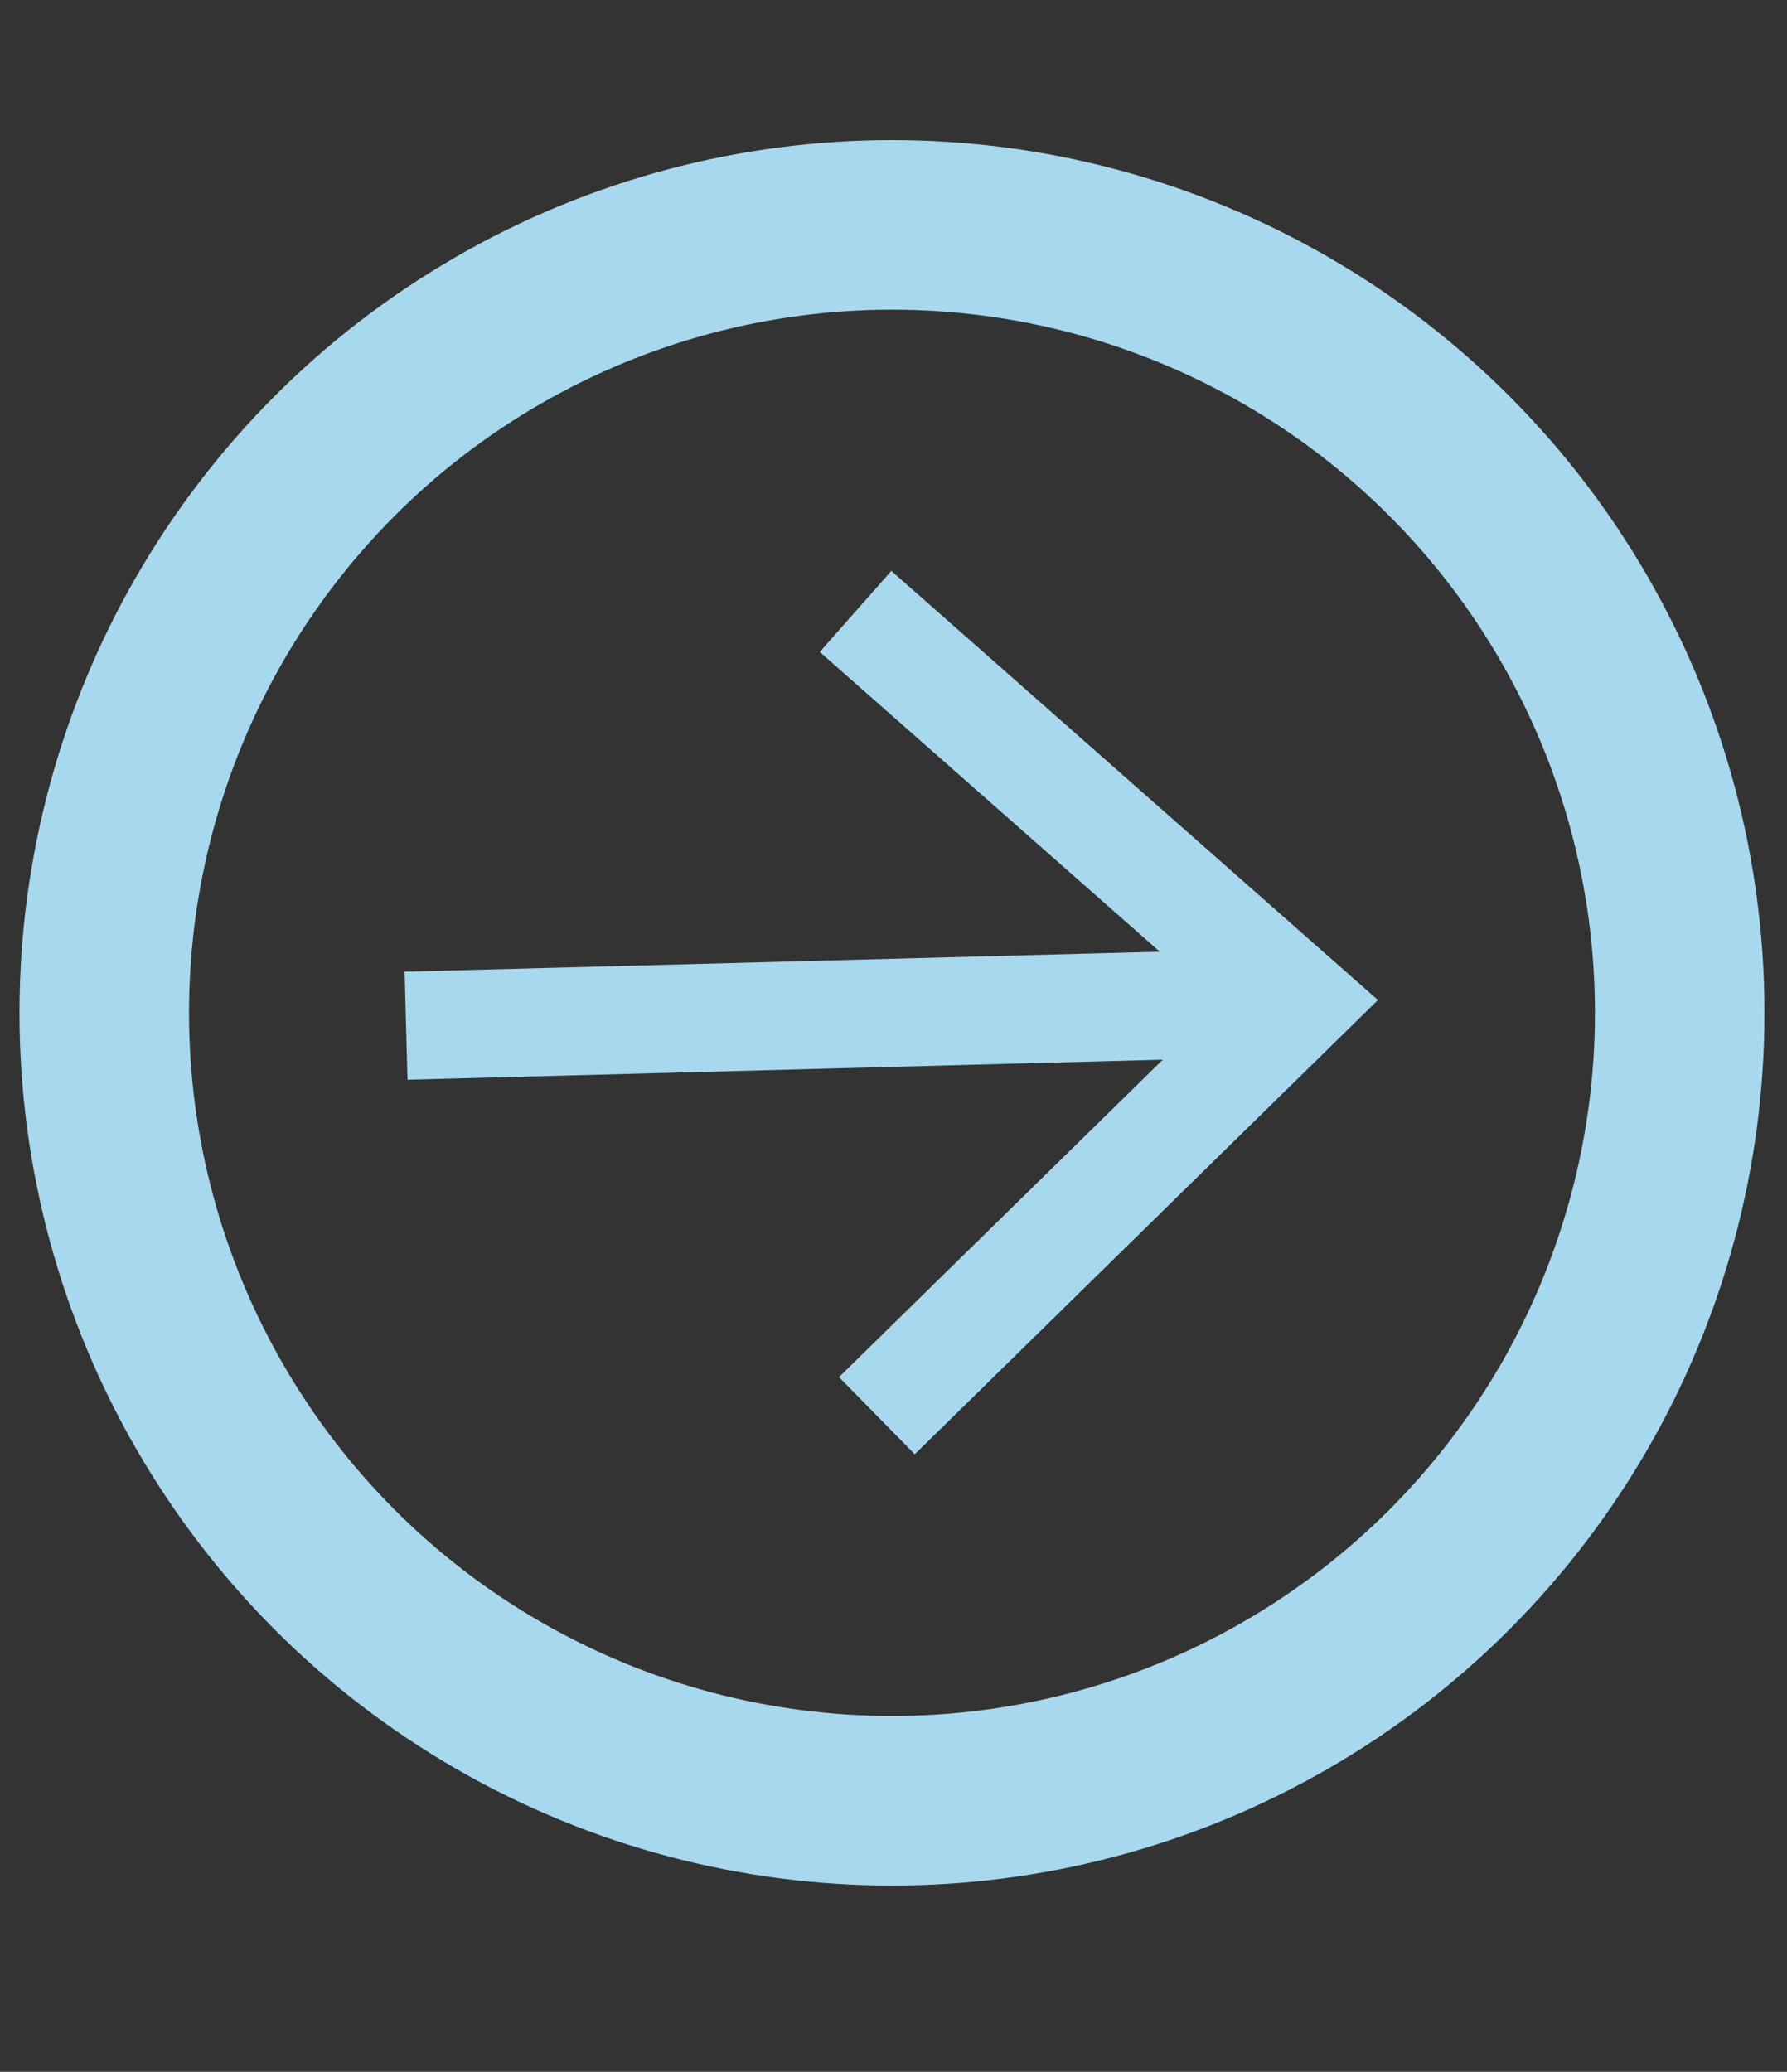
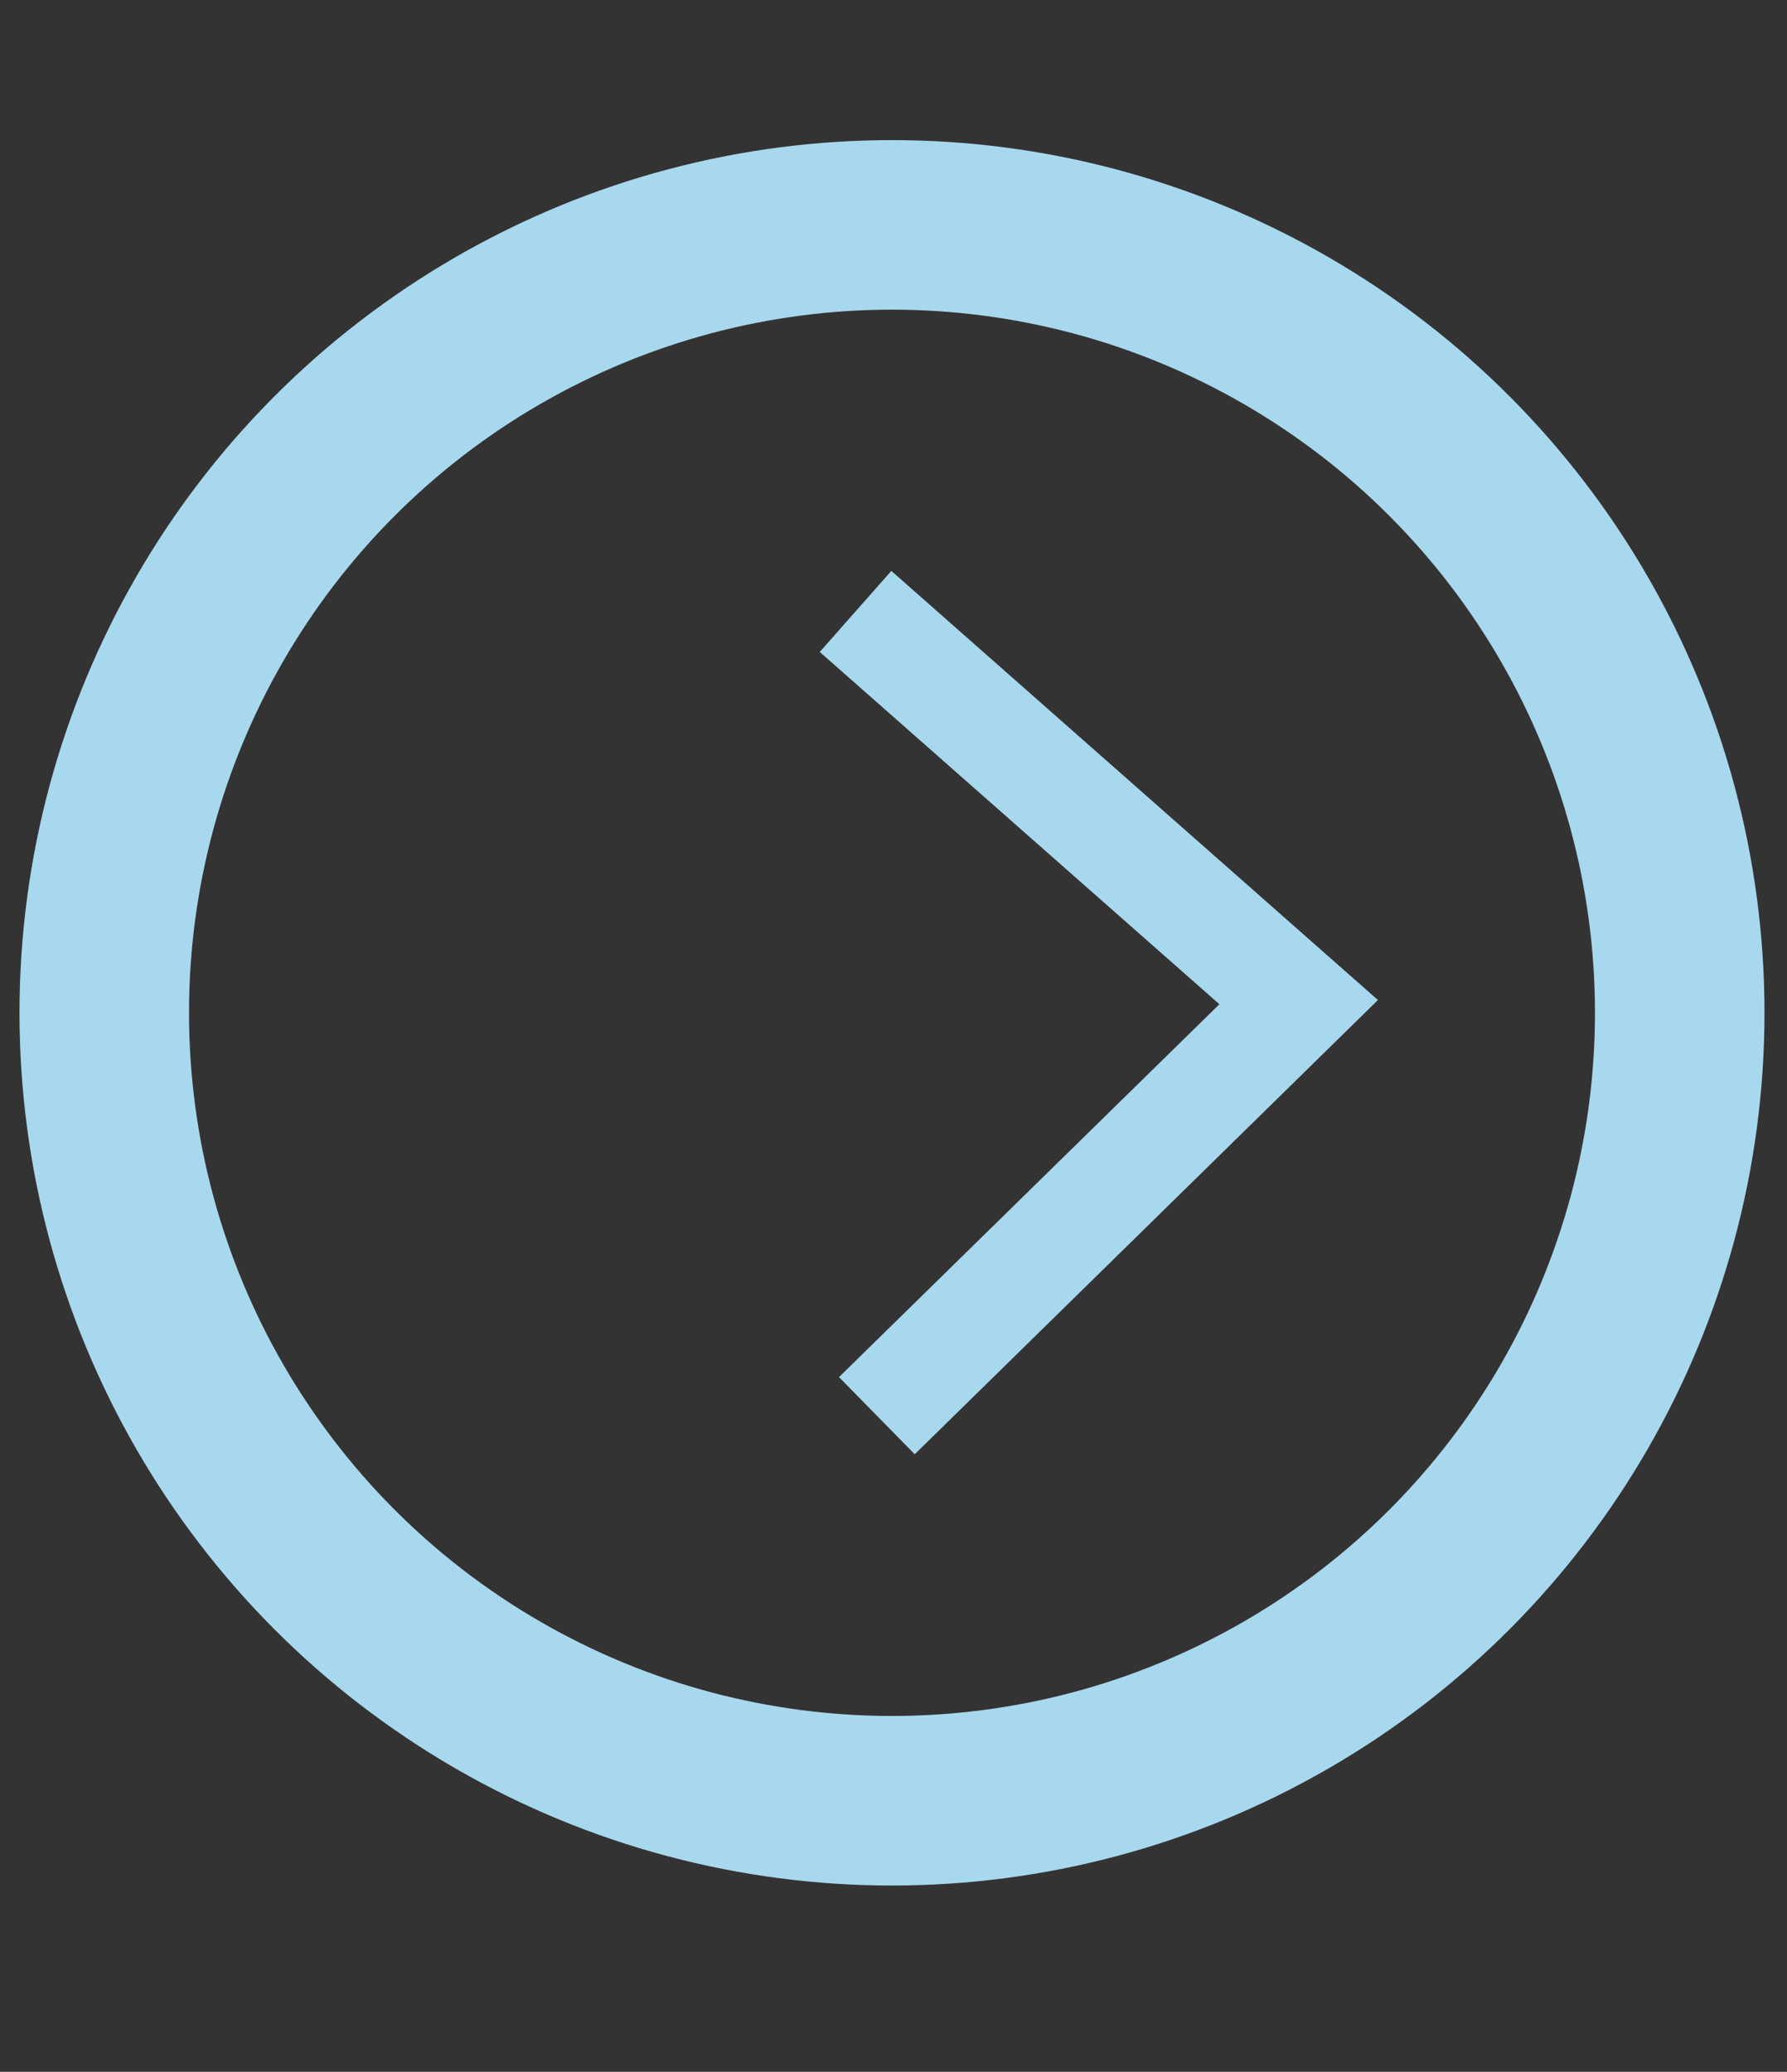
<svg xmlns="http://www.w3.org/2000/svg" id="Vrstva_1" data-name="Vrstva 1" viewBox="0 0 7755.82 8989.7">
  <rect x="0" y="0" width="7755.82" height="8989.7" fill="#333333" stroke="none" />
  <defs>
    <style>
      .cls-1 {
        fill: #fff;
      }

      .cls-2 {
        stroke-miterlimit: 10;
        stroke-width: 735.75px;
      }

      .cls-2, .cls-3 {
        fill: none;
        stroke: #a8d8ee;
      }

      .cls-3 {
        stroke-linejoin: round;
        stroke-width: 468.82px;
      }

      .cls-4 {
        fill: #a8d8ee;
      }
    </style>
  </defs>
  <g>
    <path class="cls-1" d="M1762.3,4450.61c1406.04-37.28,2812.09-74.57,4218.13-111.85" />
    <g>
-       <path class="cls-3" d="M1762.3,4450.61c1236.62-32.79,2473.25-65.58,3709.88-98.38" />
      <polygon class="cls-4" points="3970.12 6310.13 3641.34 5975.35 5292.32 4357.46 3557.9 2828.88 3868.48 2477.15 5980.44 4339.21 3970.12 6310.13" />
    </g>
  </g>
  <circle class="cls-2" cx="3871.36" cy="4394.68" r="3418.87" />
</svg>